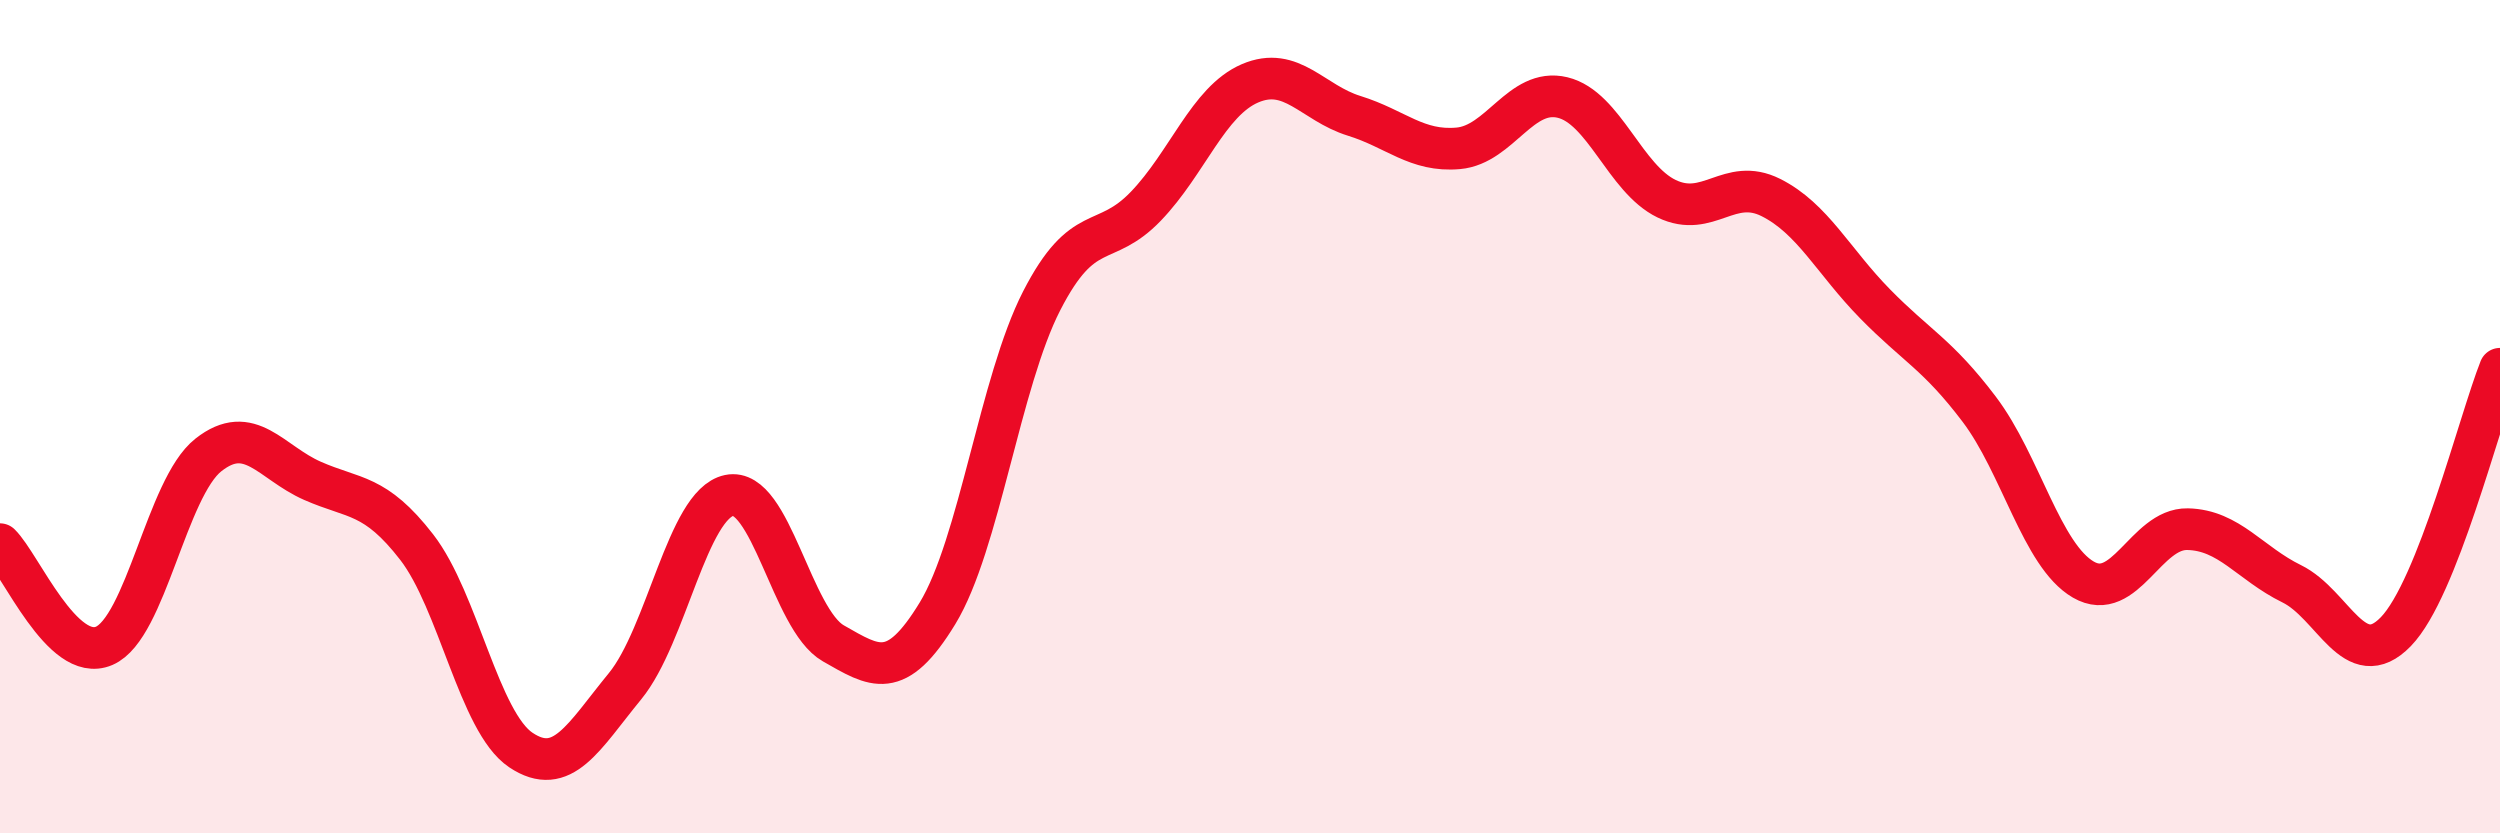
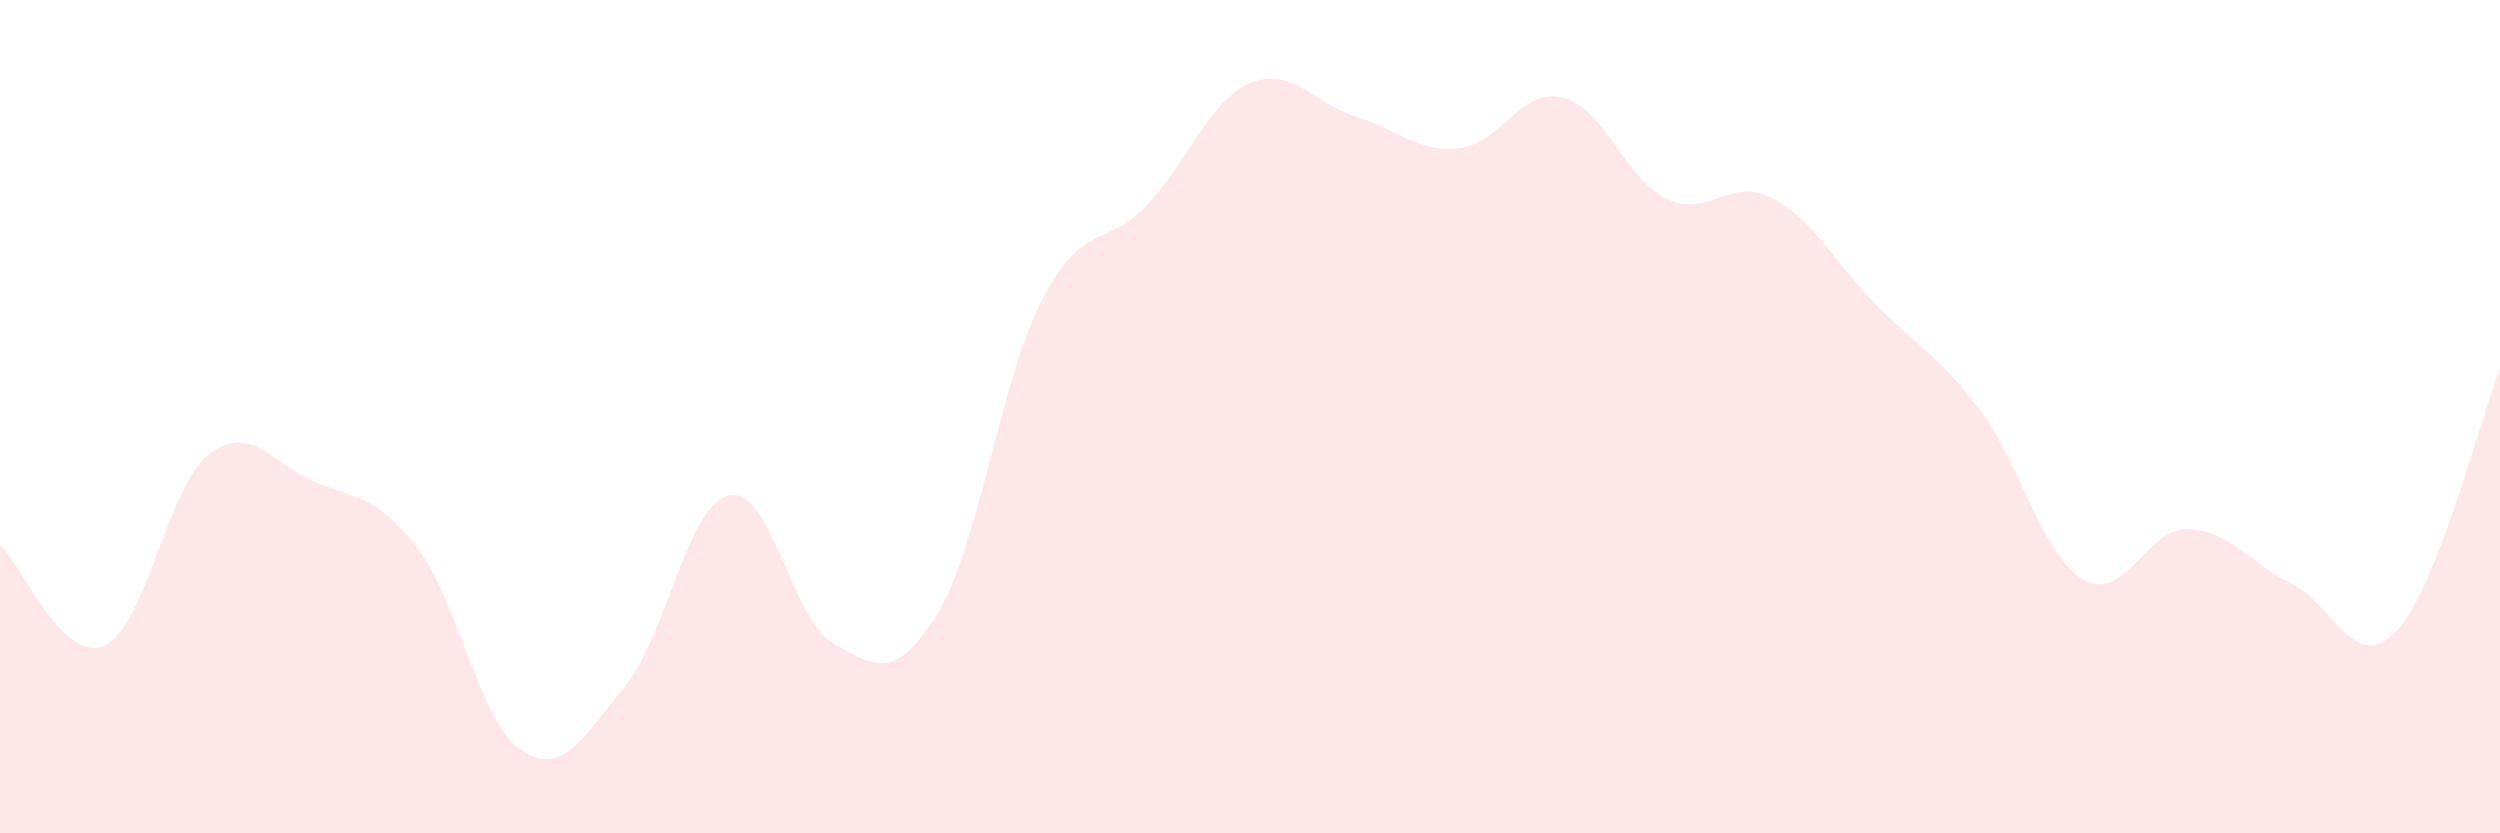
<svg xmlns="http://www.w3.org/2000/svg" width="60" height="20" viewBox="0 0 60 20">
  <path d="M 0,13.06 C 0.5,13.55 1.5,15.93 2.5,15.5 C 3.5,15.07 4,11.71 5,10.92 C 6,10.13 6.5,11.1 7.5,11.54 C 8.5,11.98 9,11.84 10,13.13 C 11,14.42 11.5,17.33 12.5,18 C 13.5,18.67 14,17.69 15,16.47 C 16,15.25 16.5,12.1 17.5,11.89 C 18.5,11.68 19,14.87 20,15.44 C 21,16.01 21.5,16.36 22.5,14.72 C 23.5,13.08 24,9.17 25,7.22 C 26,5.27 26.5,5.99 27.5,4.95 C 28.5,3.91 29,2.43 30,2 C 31,1.57 31.5,2.47 32.5,2.78 C 33.5,3.09 34,3.65 35,3.56 C 36,3.47 36.5,2.1 37.5,2.34 C 38.5,2.58 39,4.29 40,4.77 C 41,5.25 41.5,4.24 42.5,4.74 C 43.5,5.24 44,6.27 45,7.29 C 46,8.31 46.5,8.5 47.5,9.82 C 48.5,11.14 49,13.33 50,13.91 C 51,14.49 51.5,12.68 52.5,12.7 C 53.5,12.72 54,13.52 55,14.01 C 56,14.5 56.5,16.19 57.5,15.16 C 58.5,14.13 59.5,10.11 60,8.85L60 20L0 20Z" fill="#EB0A25" opacity="0.1" stroke-linecap="round" stroke-linejoin="round" />
-   <path d="M 0,13.06 C 0.5,13.55 1.5,15.93 2.5,15.5 C 3.5,15.07 4,11.71 5,10.92 C 6,10.13 6.5,11.1 7.5,11.54 C 8.5,11.98 9,11.84 10,13.13 C 11,14.42 11.5,17.33 12.5,18 C 13.5,18.67 14,17.69 15,16.47 C 16,15.25 16.5,12.1 17.5,11.89 C 18.5,11.68 19,14.87 20,15.44 C 21,16.01 21.5,16.36 22.5,14.72 C 23.5,13.08 24,9.17 25,7.22 C 26,5.27 26.5,5.99 27.5,4.95 C 28.5,3.91 29,2.43 30,2 C 31,1.57 31.5,2.47 32.5,2.78 C 33.5,3.09 34,3.65 35,3.56 C 36,3.47 36.5,2.1 37.5,2.34 C 38.5,2.58 39,4.29 40,4.77 C 41,5.25 41.5,4.24 42.5,4.74 C 43.5,5.24 44,6.27 45,7.29 C 46,8.31 46.5,8.5 47.5,9.82 C 48.5,11.14 49,13.33 50,13.91 C 51,14.49 51.5,12.68 52.5,12.7 C 53.5,12.72 54,13.52 55,14.01 C 56,14.5 56.5,16.19 57.5,15.16 C 58.5,14.13 59.5,10.11 60,8.85" stroke="#EB0A25" stroke-width="1" fill="none" stroke-linecap="round" stroke-linejoin="round" />
</svg>